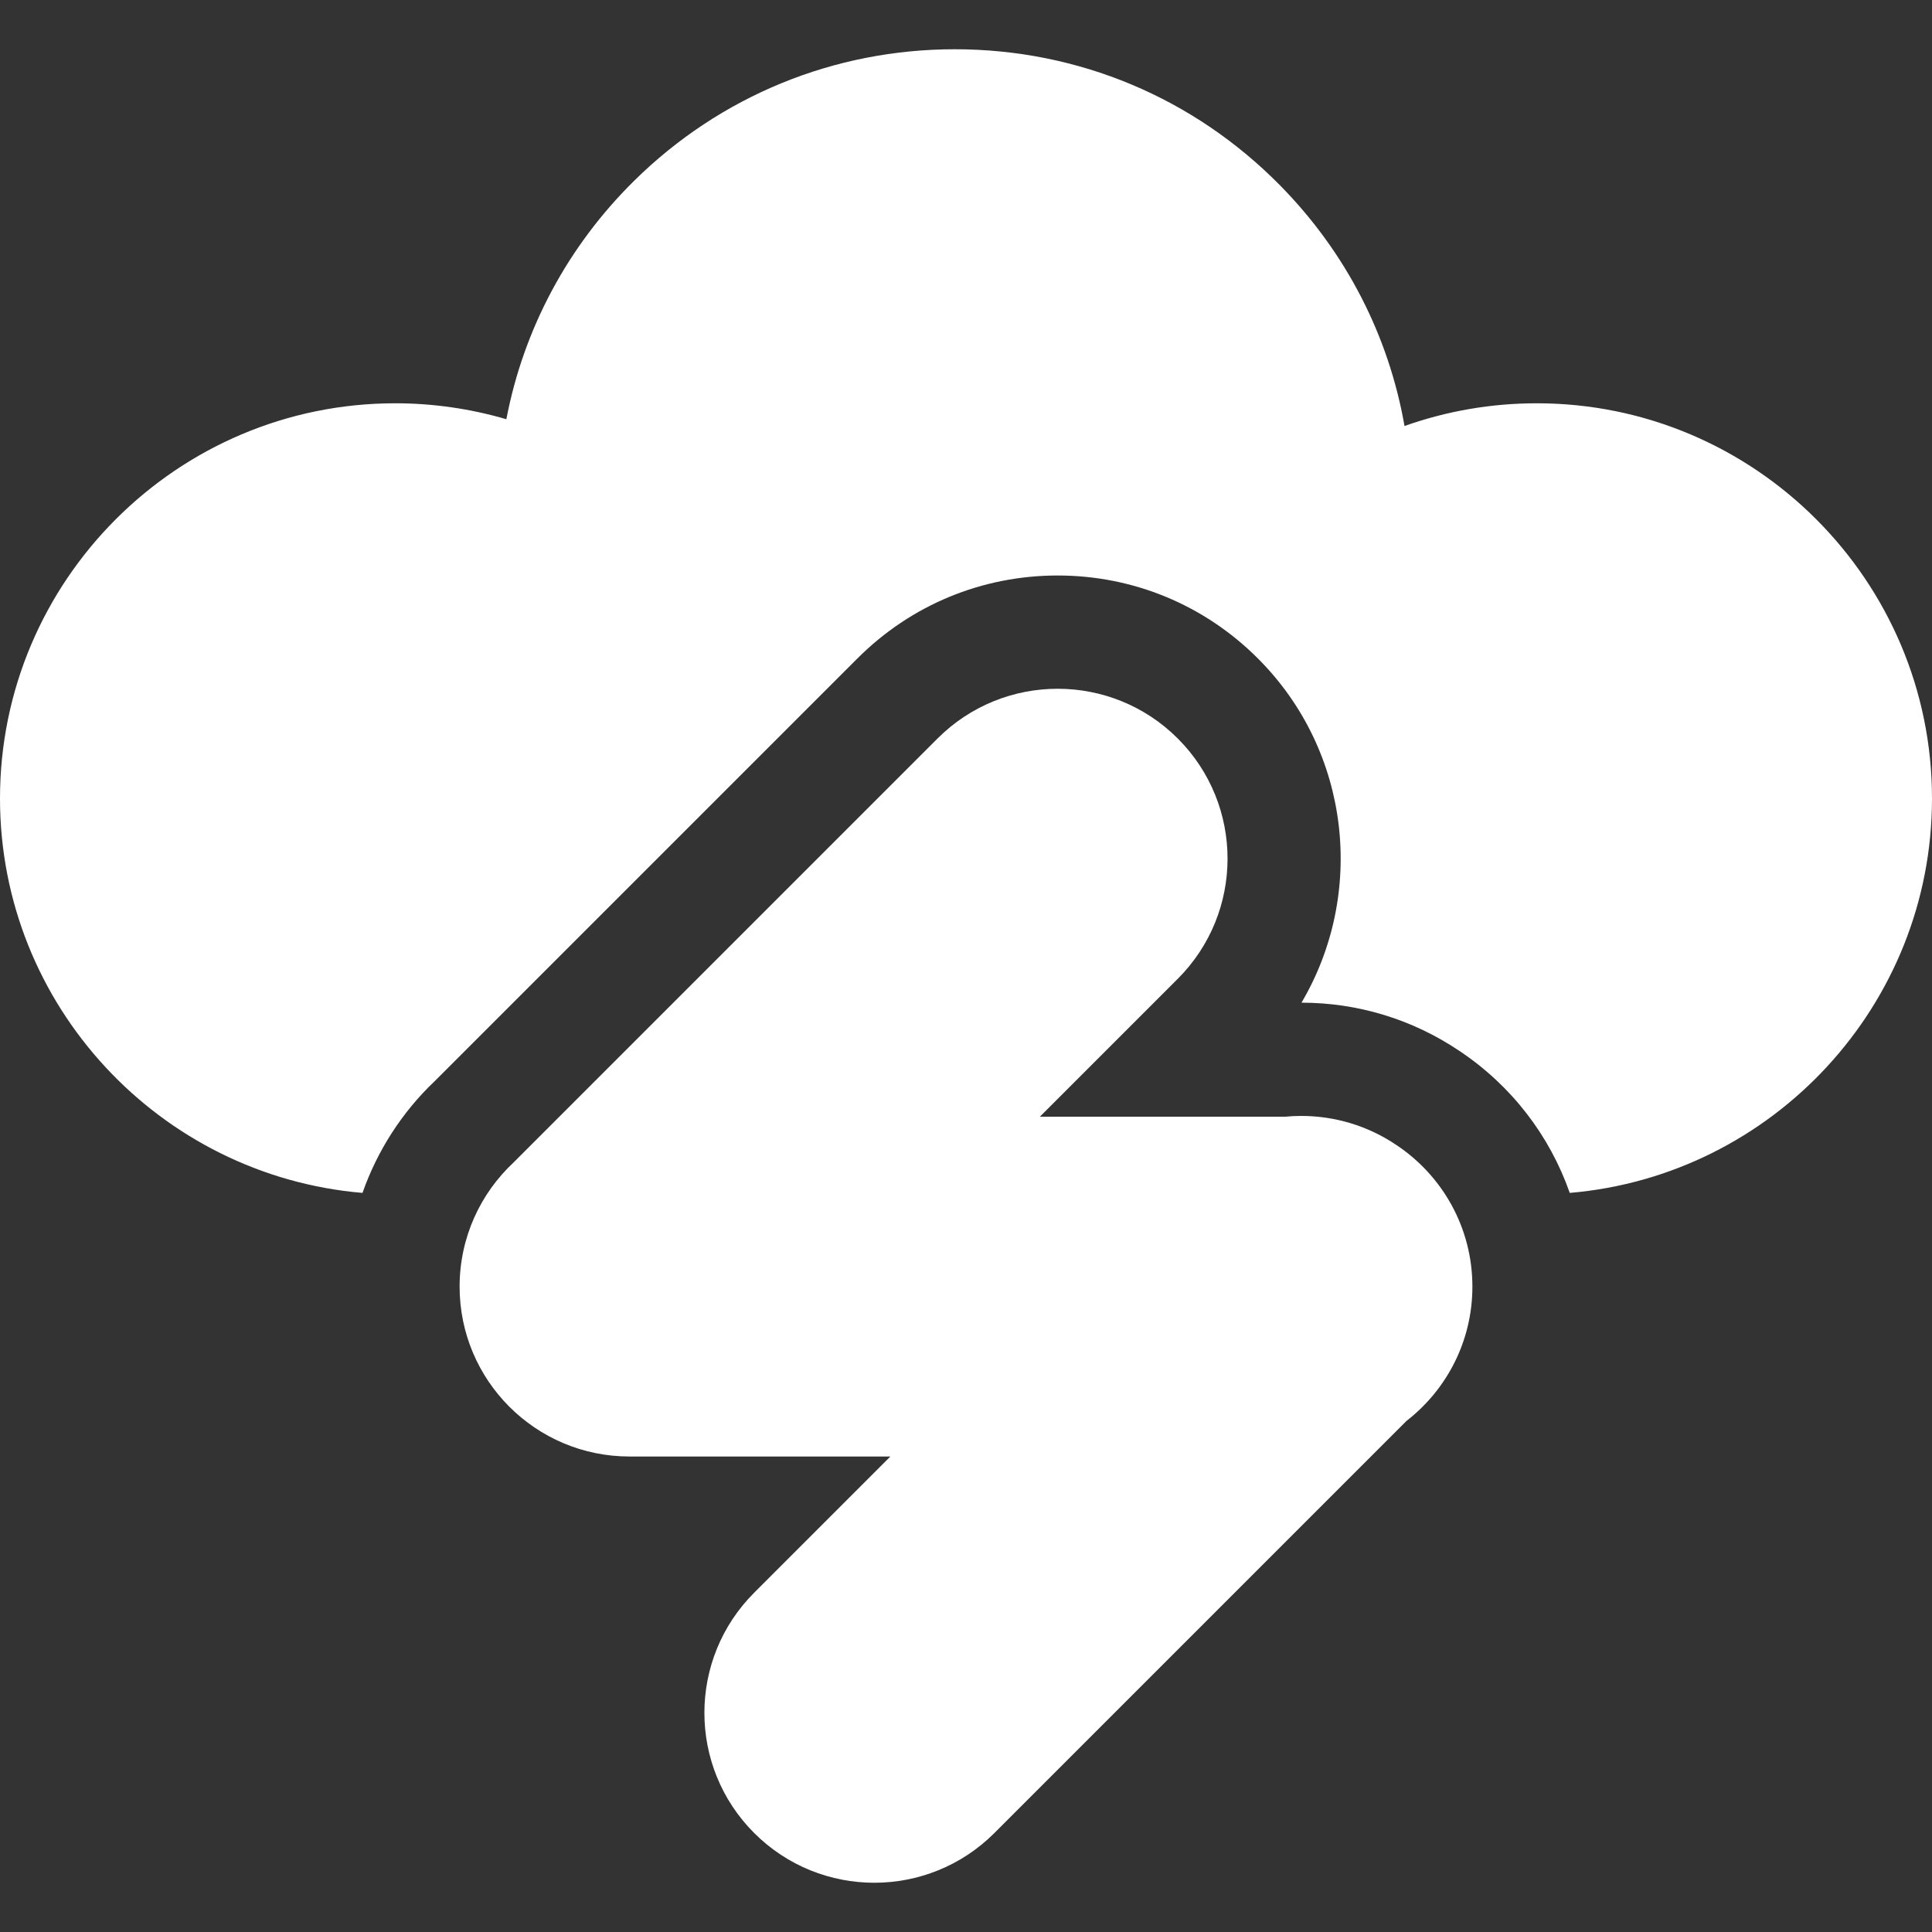
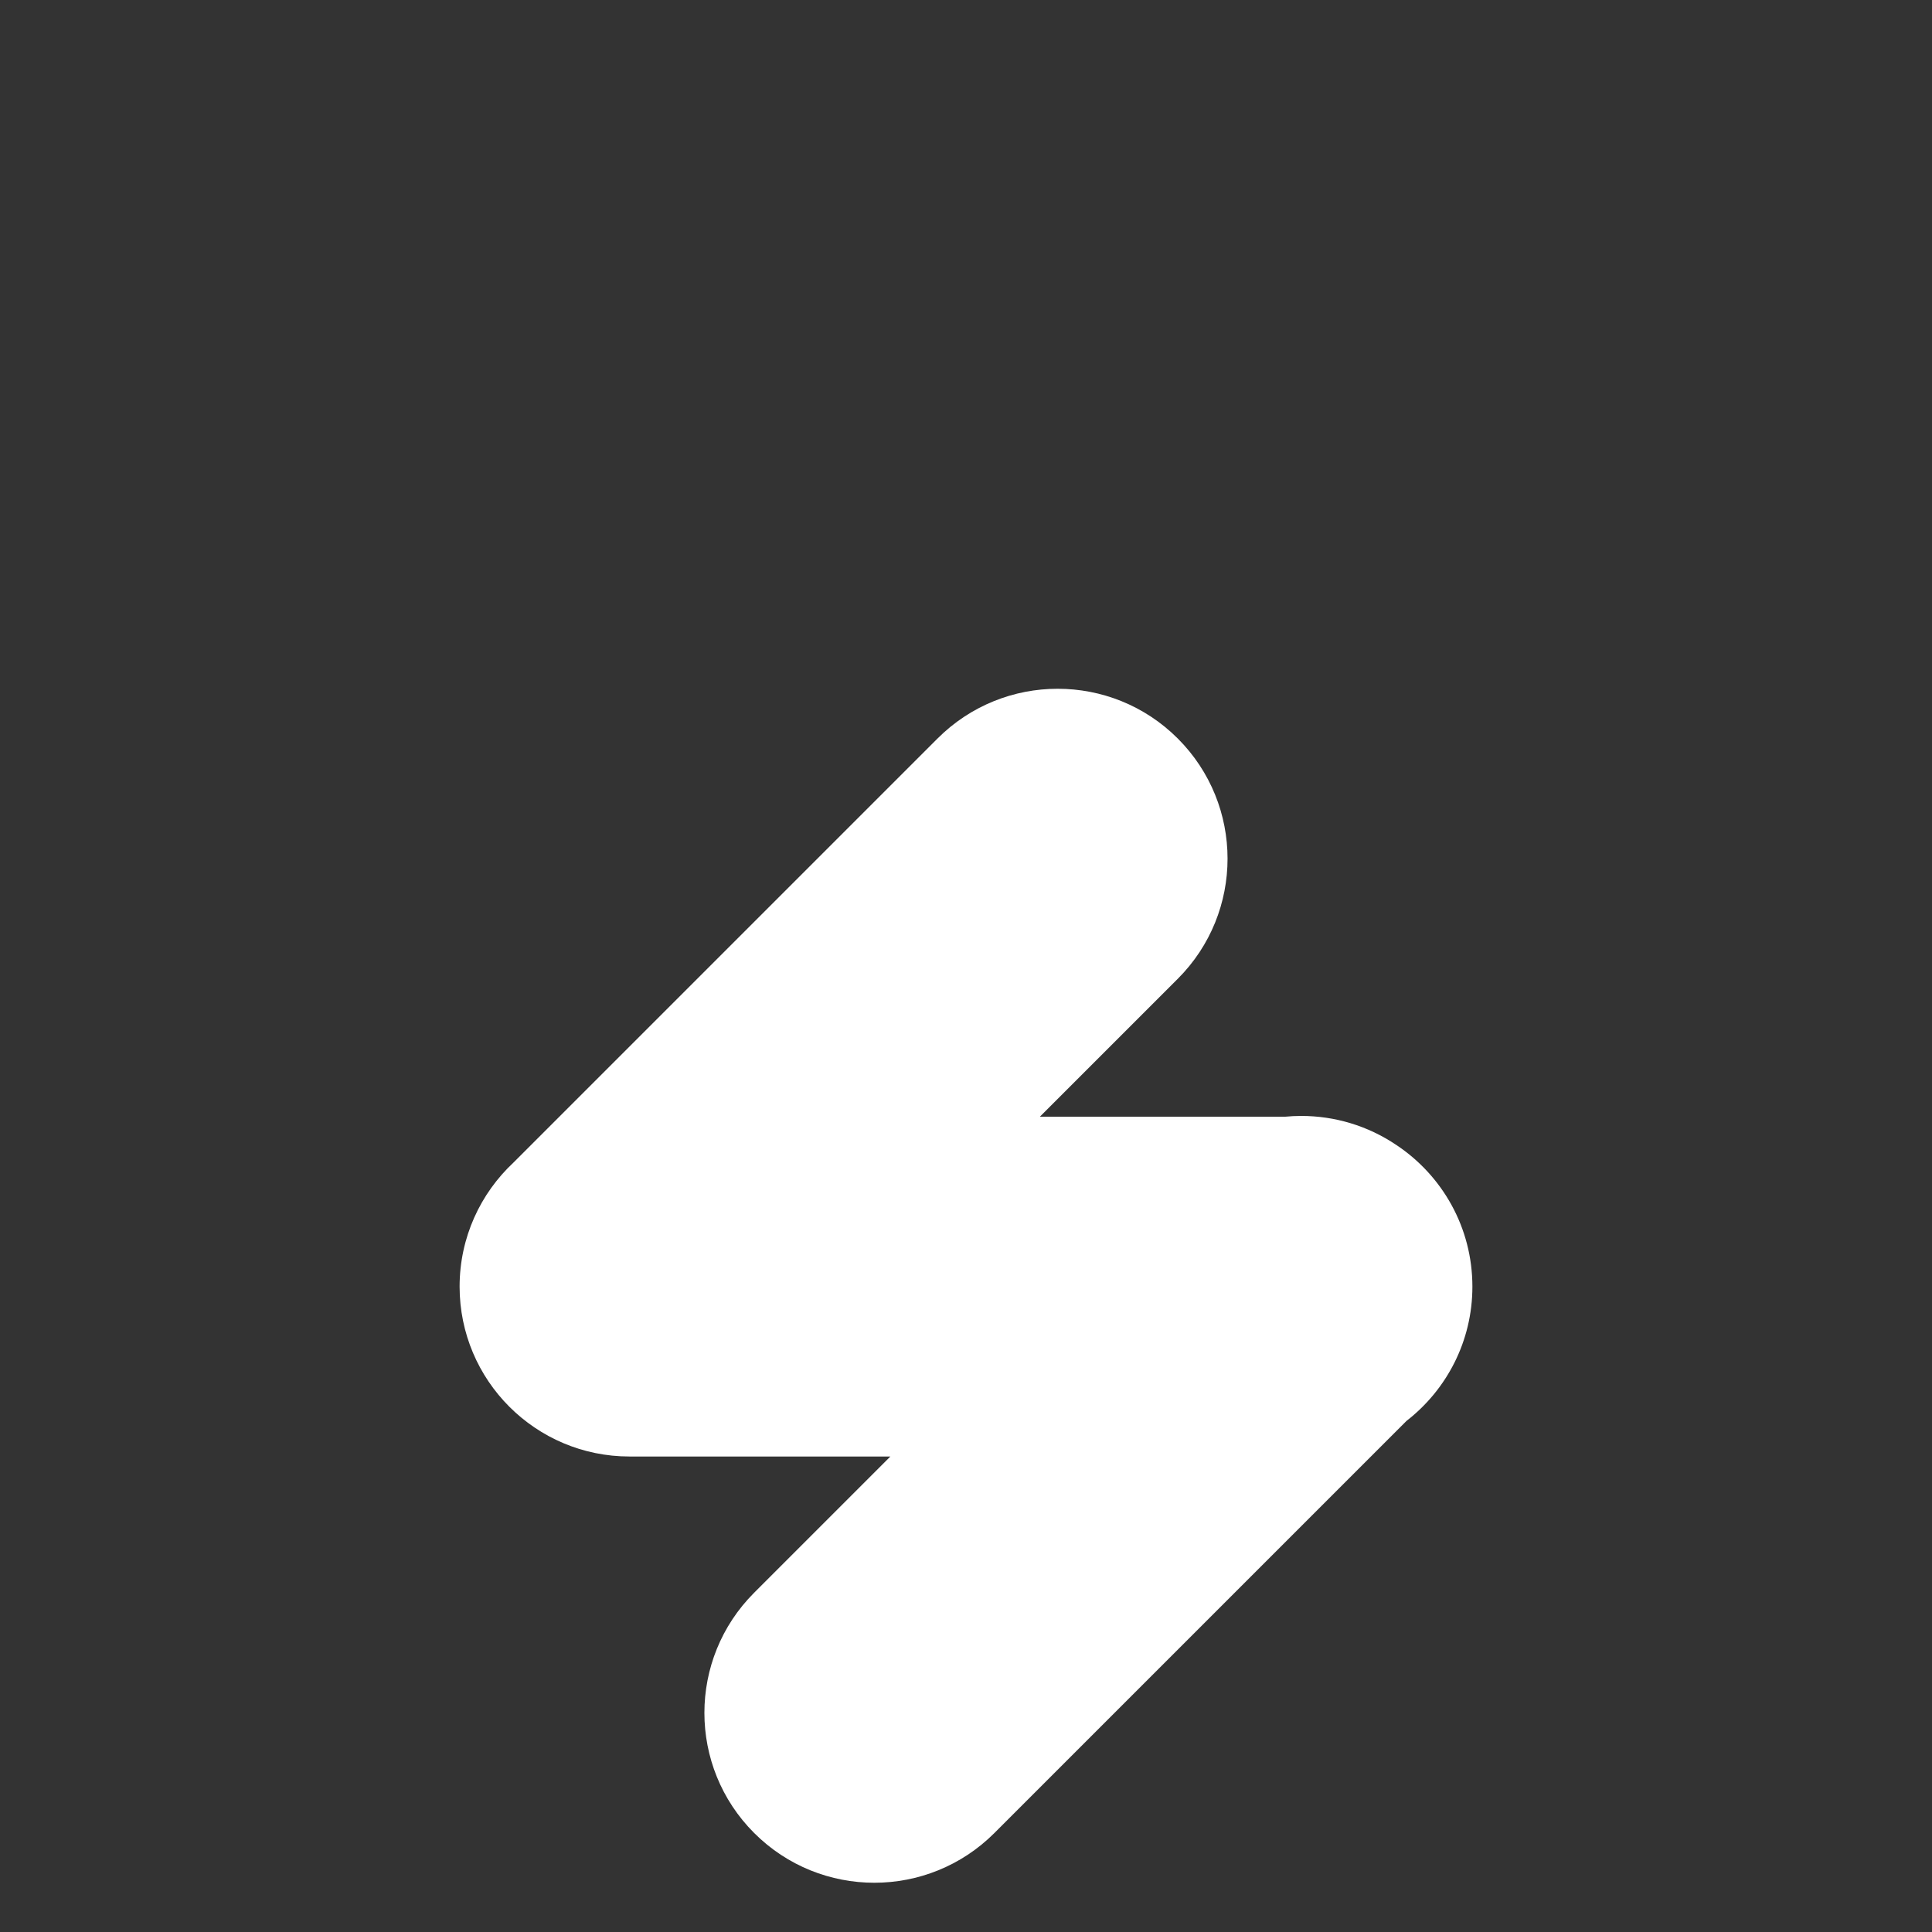
<svg xmlns="http://www.w3.org/2000/svg" version="1.1" id="Capa_1" x="0px" y="0px" viewBox="0 0 511.732 511.732" style="enable-background:new 0 0 511.732 511.732;" xml:space="preserve" width="512px" height="512px">
  <rect x="0" y="0" width="511.732" height="511.732" fill="#333333" stroke="none" />
  <g>
    <path d="M369.858,303.28c-7.583-5.13-16.383-7.701-25.183-7.701c-1.441,0-2.882,0.069-4.318,0.207h-64.928l36.534-36.534   c17.574-17.574,17.574-46.066,0-63.64v0c-8.787-8.787-20.303-13.18-31.82-13.18s-23.033,4.393-31.82,13.18L136.066,307.87   c-8.813,8.215-14.33,19.918-14.33,32.916v0c0,24.853,20.147,45,45,45h69.101l-36.081,36.081c-17.573,17.574-17.573,46.066,0,63.64   l0,0c8.787,8.787,20.303,13.18,31.82,13.18s23.033-4.393,31.82-13.18l109.158-109.158c10.608-8.232,17.442-21.095,17.442-35.562v0   C389.996,325.126,381.993,311.34,369.858,303.28z" fill="#FFFFFF" />
-     <path d="M407.052,106.818c-12.031,0-23.862,2.05-35.035,6.016c-4.188-23.899-15.473-45.936-32.863-63.63   c-22.918-23.316-53.55-36.158-86.255-36.158c-31.989,0-62.147,12.369-84.921,34.83c-17.643,17.4-29.295,39.311-33.857,63.164   c-9.528-2.784-19.461-4.222-29.439-4.222C46.96,106.818,0,153.778,0,211.499c0,54.804,42.31,99.915,96.012,104.467   c3.927-11.16,10.447-21.376,19.167-29.636L227.11,174.4c14.166-14.166,33-21.967,53.033-21.967s38.868,7.801,53.033,21.967   c24.68,24.681,28.531,62.423,11.551,91.18c14.976,0.01,29.434,4.426,41.822,12.773c13.795,9.191,23.924,22.449,29.234,37.613   c53.667-4.555,95.948-49.665,95.948-104.467C511.732,153.778,464.772,106.818,407.052,106.818z" fill="#FFFFFF" />
  </g>
</svg>